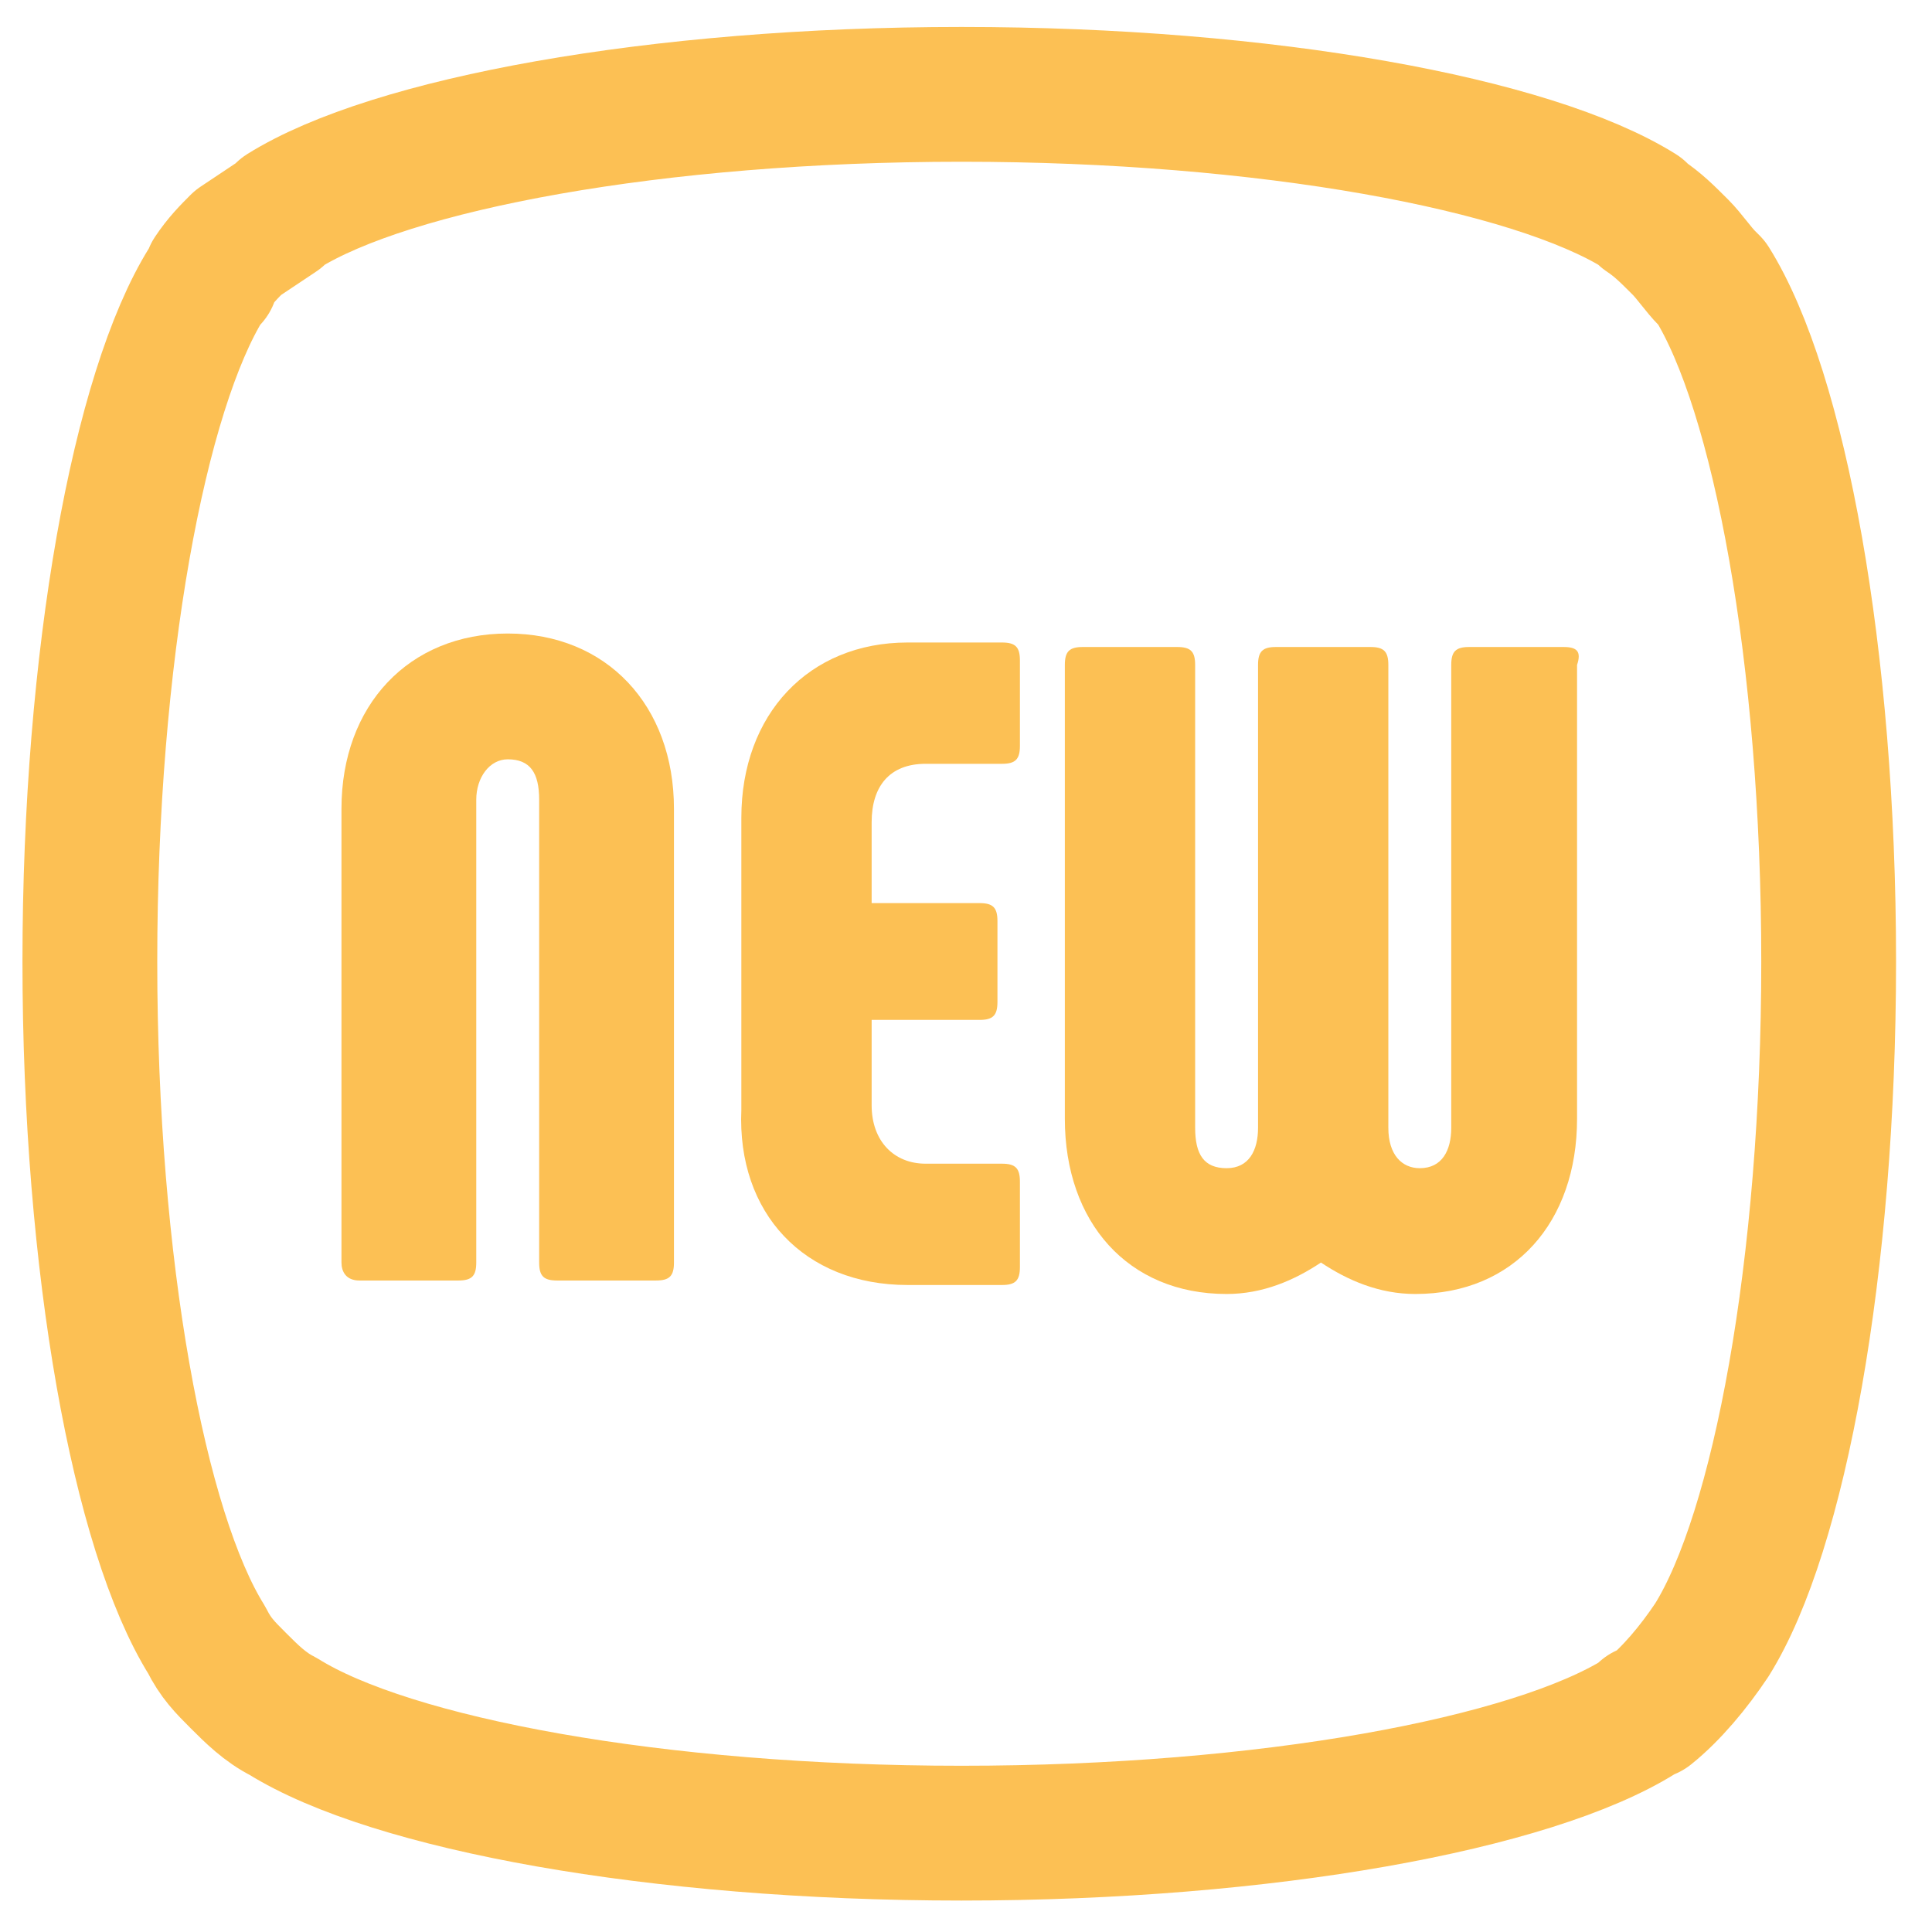
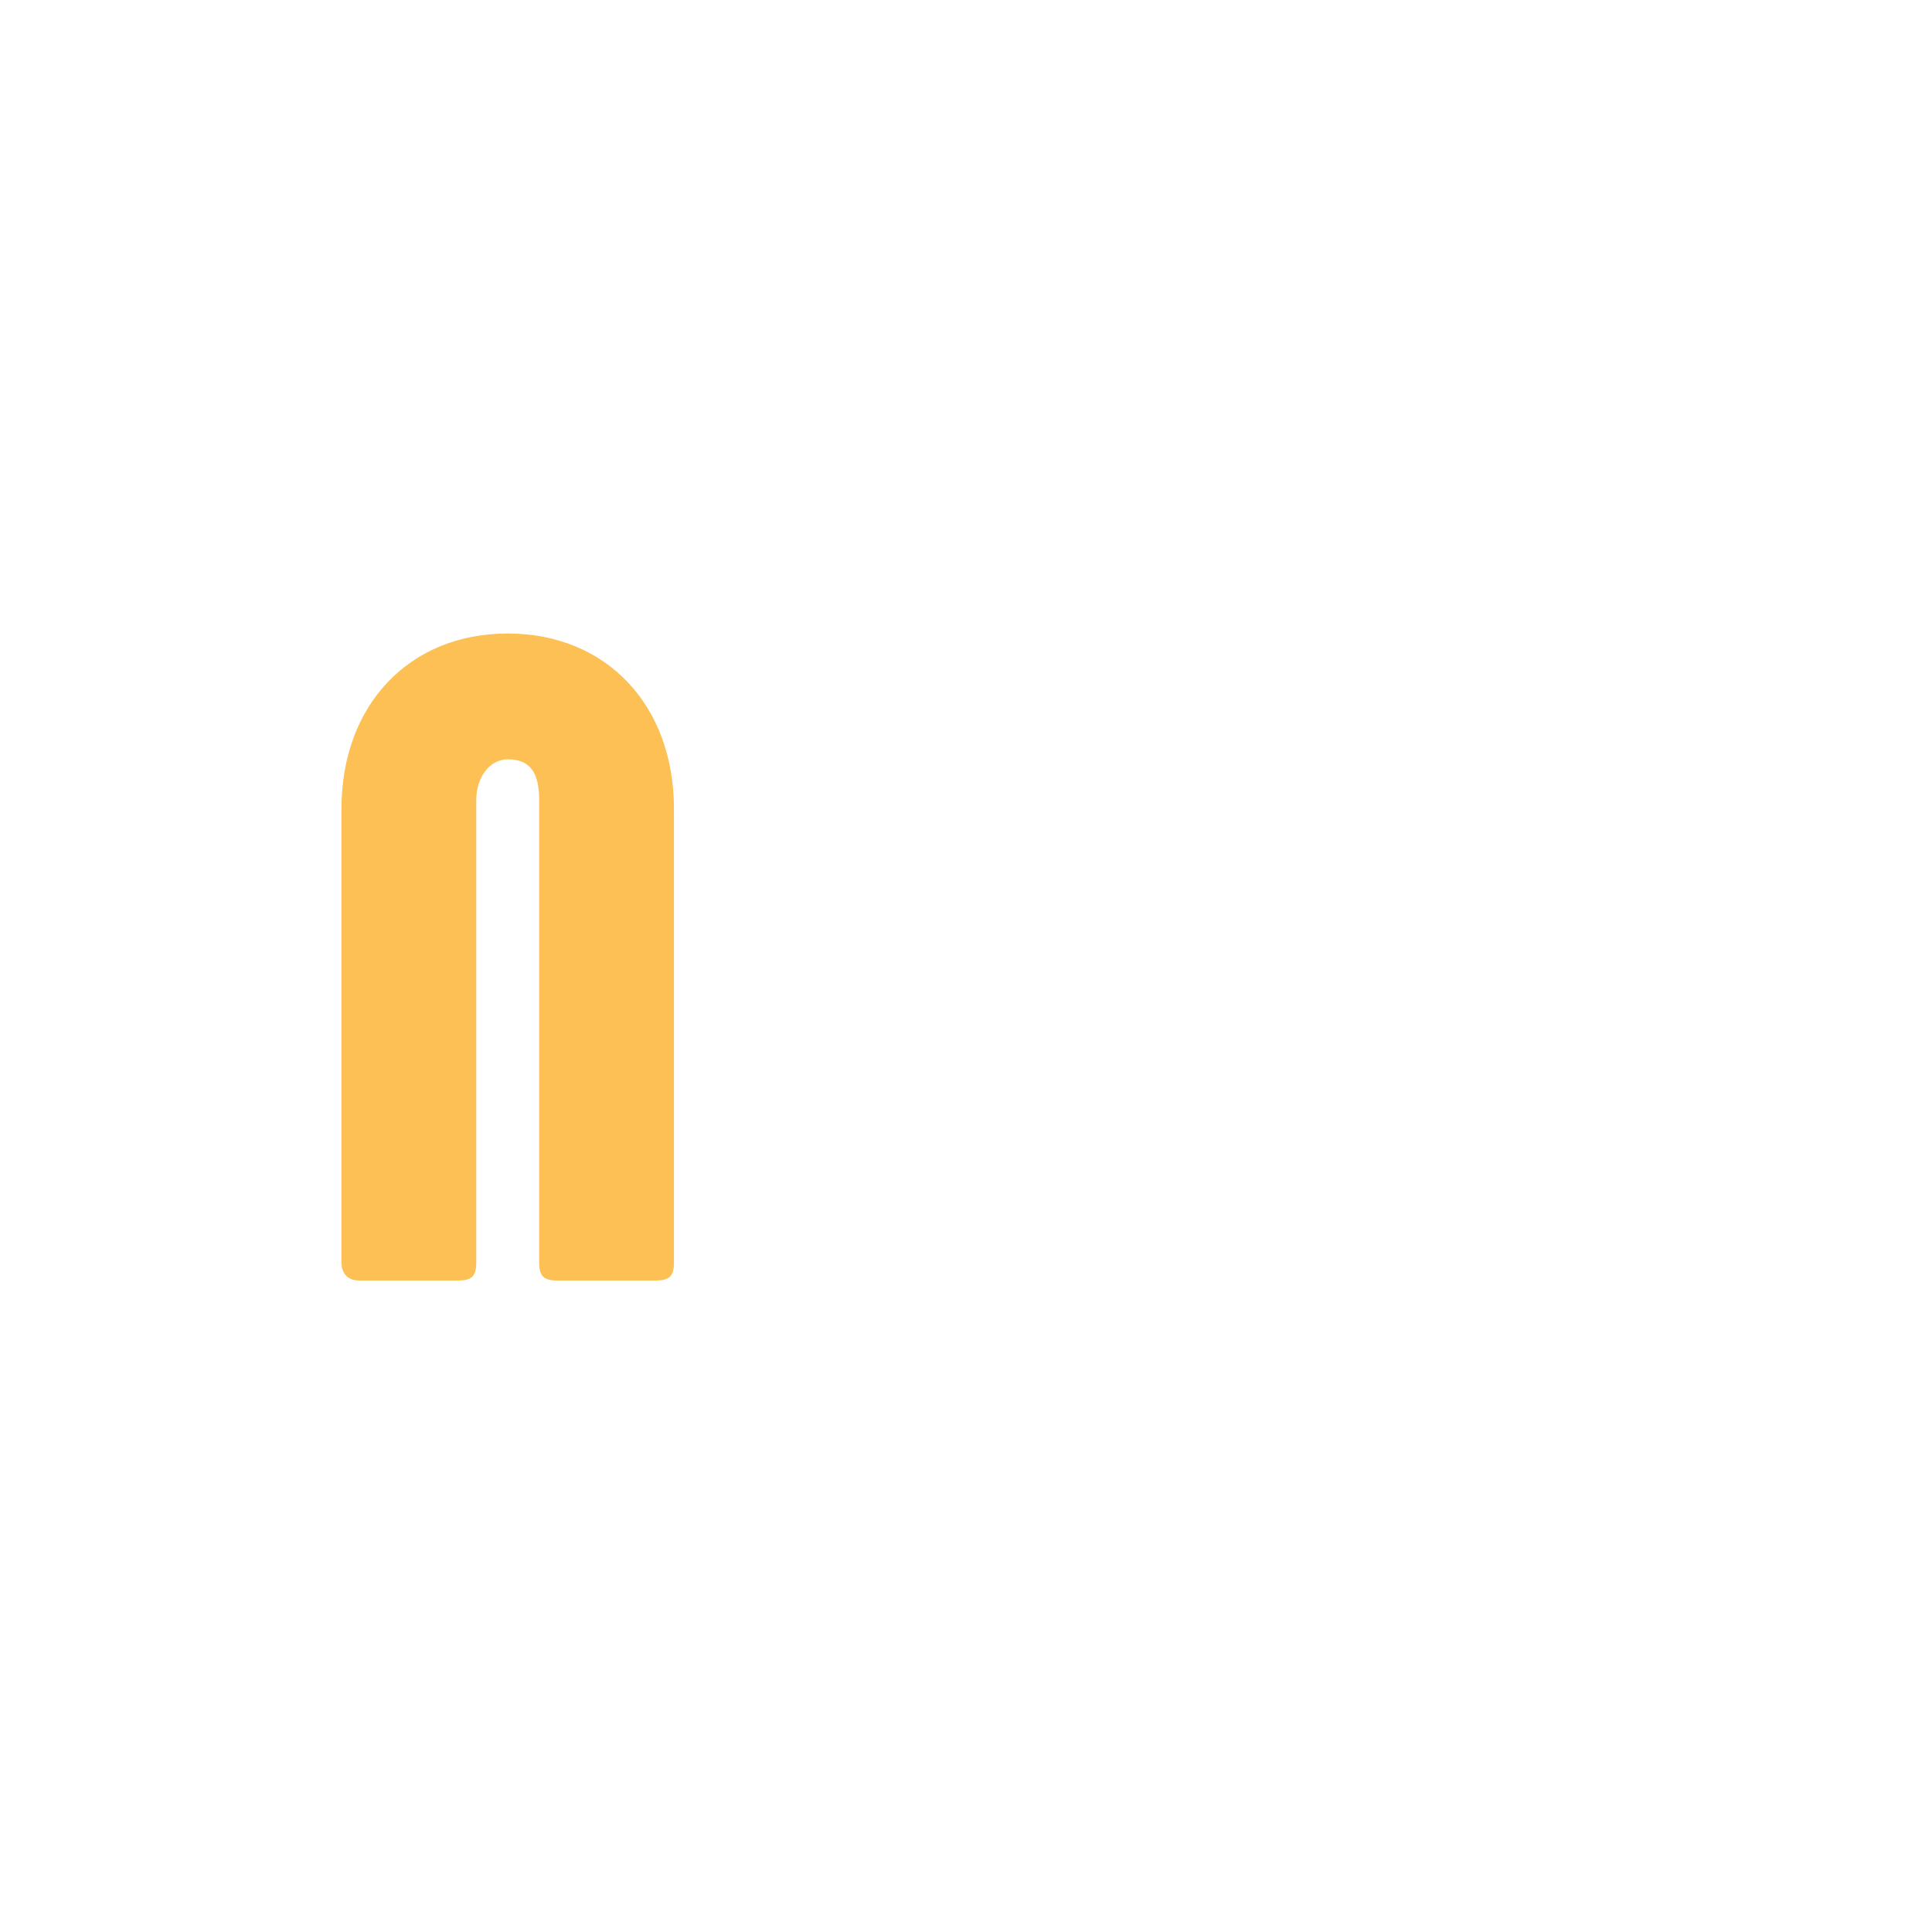
<svg xmlns="http://www.w3.org/2000/svg" width="43" height="43" viewBox="0 0 43 43" fill="none">
  <mask id="mask0_3881_104396" style="mask-type:luminance" maskUnits="userSpaceOnUse" x="2" y="2" width="39" height="39">
    <path d="M6.2 4.8L6.3 4.7C8.7 3.2 14.6 2.1 21.4 2.1C28.2 2.1 34.1 3.2 36.5 4.7L36.6 4.8C36.9 5 37.1 5.2 37.4 5.5C37.6 5.7 37.8 6 38 6.2L38.1 6.3C39.6 8.7 40.7 14.6 40.7 21.4C40.7 28.2 39.6 34.1 38.1 36.5C37.7 37.1 37.2 37.7 36.7 38.1C36.7 38.1 36.7 38.1 36.6 38.1L36.5 38.2C34.1 39.7 28.2 40.8 21.4 40.8C14.6 40.8 8.7 39.7 6.3 38.2C5.9 38 5.6 37.7 5.3 37.4C5 37.1 4.8 36.9 4.6 36.5C3.1 34.1 2 28.2 2 21.4C2 14.6 3.1 8.7 4.6 6.3L4.7 6.2V6.1C4.9 5.8 5.1 5.6 5.3 5.4C5.6 5.2 5.9 5 6.2 4.8Z" fill="#fcc054" />
  </mask>
  <g mask="url(#mask0_3881_104396)">
    <path d="M8 28.5H10.2C10.5 28.5 10.6 28.4 10.6 28.1V17.8C10.6 17.3 10.9 16.9 11.3 16.9C11.8 16.9 12 17.2 12 17.8V28.1C12 28.4 12.1 28.5 12.4 28.5H14.6C14.9 28.5 15 28.4 15 28.1V18C15 15.7 13.5 14.1 11.3 14.1C9.1 14.1 7.6 15.7 7.6 18V28.1C7.6 28.3 7.7 28.5 8 28.5Z" fill="#fcc054" />
-     <path d="M20.2 28.6H22.3C22.6 28.6 22.7 28.5 22.7 28.2V26.3C22.7 26 22.6 25.9 22.3 25.9H20.6C19.9 25.9 19.4 25.4 19.4 24.6V22.7H21.8C22.1 22.7 22.2 22.6 22.2 22.3V20.5C22.2 20.2 22.1 20.1 21.8 20.1H19.4V18.3C19.4 17.5 19.8 17 20.6 17H22.3C22.6 17 22.7 16.9 22.7 16.6V14.7C22.7 14.4 22.6 14.3 22.3 14.3H20.2C18 14.3 16.5 15.9 16.5 18.2V24.7C16.4 27 17.9 28.6 20.2 28.6Z" fill="#fcc054" />
-     <path d="M34.8 14.4H32.7C32.4 14.4 32.3 14.5 32.3 14.8V25.1C32.3 25.6 32.1 26 31.6 26C31.2 26 30.9 25.7 30.9 25.1V14.8C30.9 14.5 30.8 14.4 30.5 14.4H28.4C28.1 14.4 28 14.5 28 14.8V25.1C28 25.6 27.8 26 27.3 26C26.8 26 26.6 25.7 26.6 25.1V14.8C26.6 14.5 26.5 14.4 26.2 14.4H24.1C23.8 14.4 23.7 14.5 23.7 14.8V24.9C23.7 27.2 25.1 28.8 27.3 28.8C28.1 28.8 28.8 28.5 29.4 28.1C30 28.5 30.7 28.8 31.5 28.8C33.7 28.8 35.1 27.2 35.1 24.9V14.8C35.2 14.5 35.1 14.4 34.8 14.4Z" fill="#fcc054" />
  </g>
-   <path d="M6.2 4.8L6.3 4.7C8.7 3.2 14.6 2.1 21.4 2.1C28.2 2.1 34.1 3.2 36.5 4.7L36.6 4.8C36.9 5 37.1 5.2 37.4 5.5C37.6 5.7 37.8 6 38 6.2L38.1 6.3C39.6 8.7 40.7 14.6 40.7 21.4C40.7 28.2 39.6 34.1 38.1 36.5C37.7 37.1 37.2 37.7 36.7 38.1C36.7 38.1 36.7 38.1 36.6 38.1L36.5 38.2C34.1 39.7 28.2 40.8 21.4 40.8C14.6 40.8 8.7 39.7 6.3 38.2C5.9 38 5.6 37.7 5.3 37.4C5 37.1 4.8 36.9 4.6 36.5C3.1 34.1 2 28.2 2 21.4C2 14.6 3.1 8.7 4.6 6.3L4.7 6.2V6.1C4.9 5.8 5.1 5.6 5.3 5.4C5.6 5.2 5.9 5 6.2 4.8Z" stroke="#fcc054" stroke-width="3" stroke-miterlimit="1.5" stroke-linecap="round" stroke-linejoin="round" />
</svg>